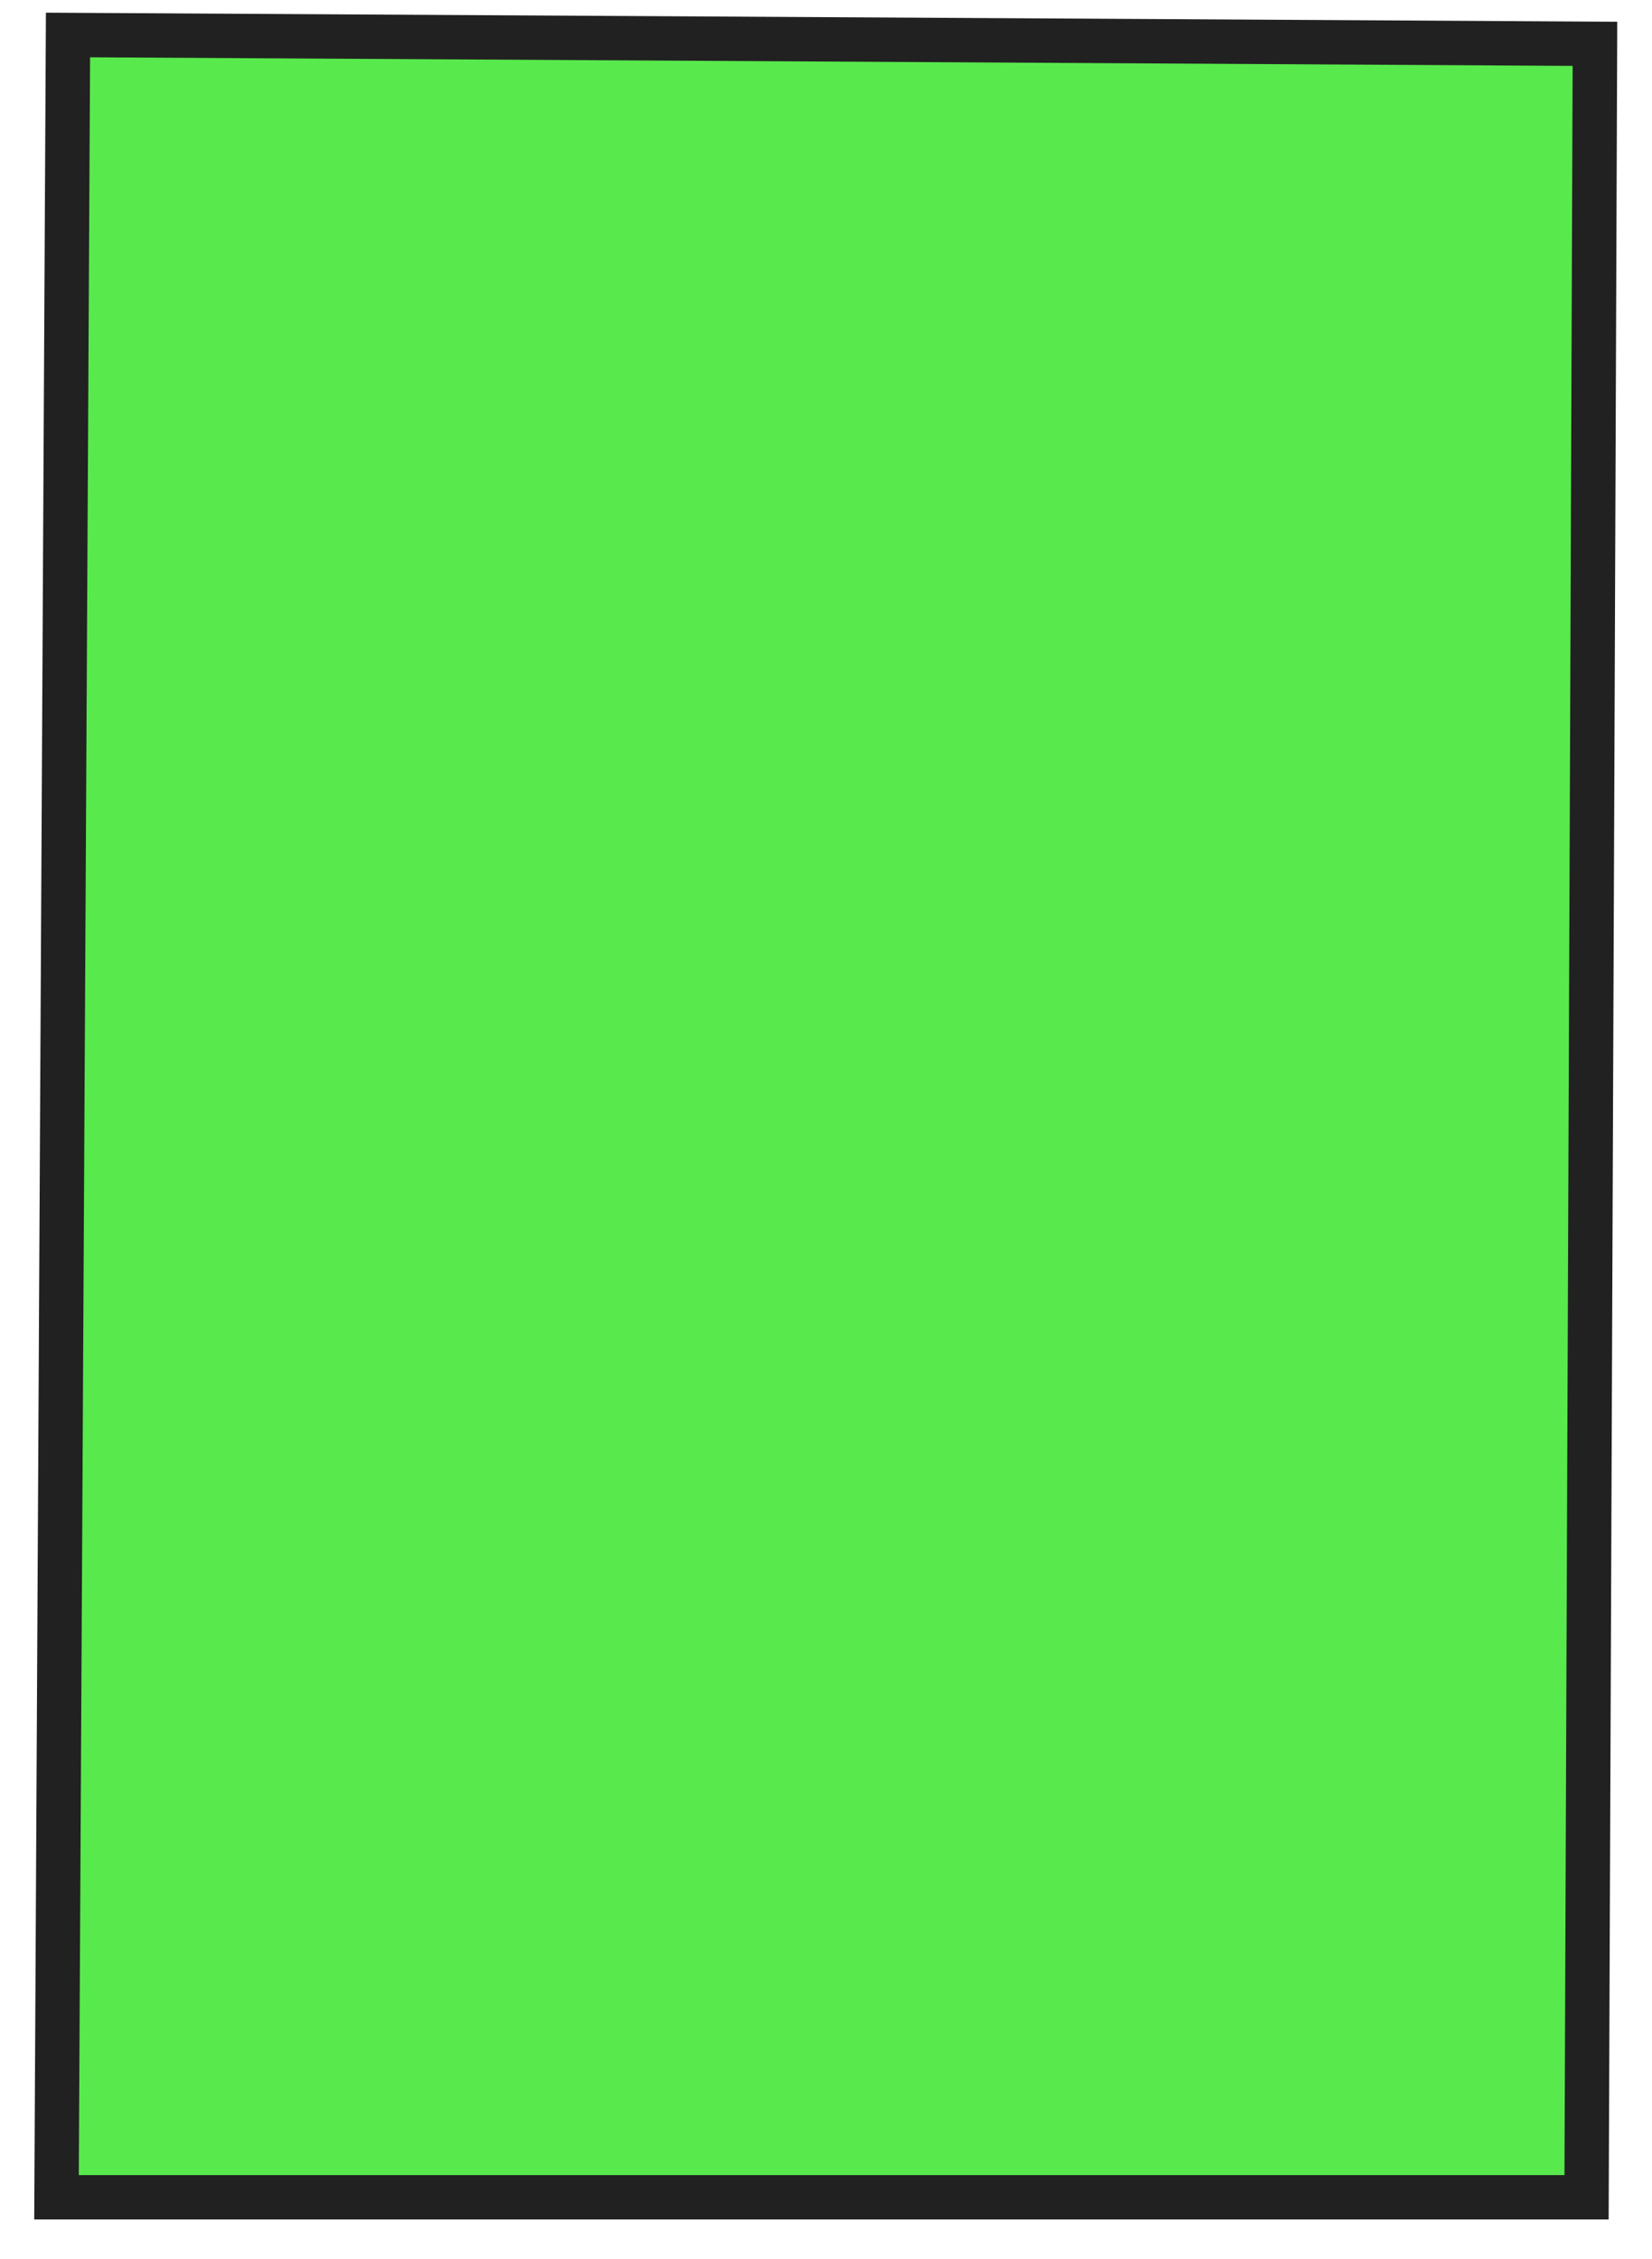
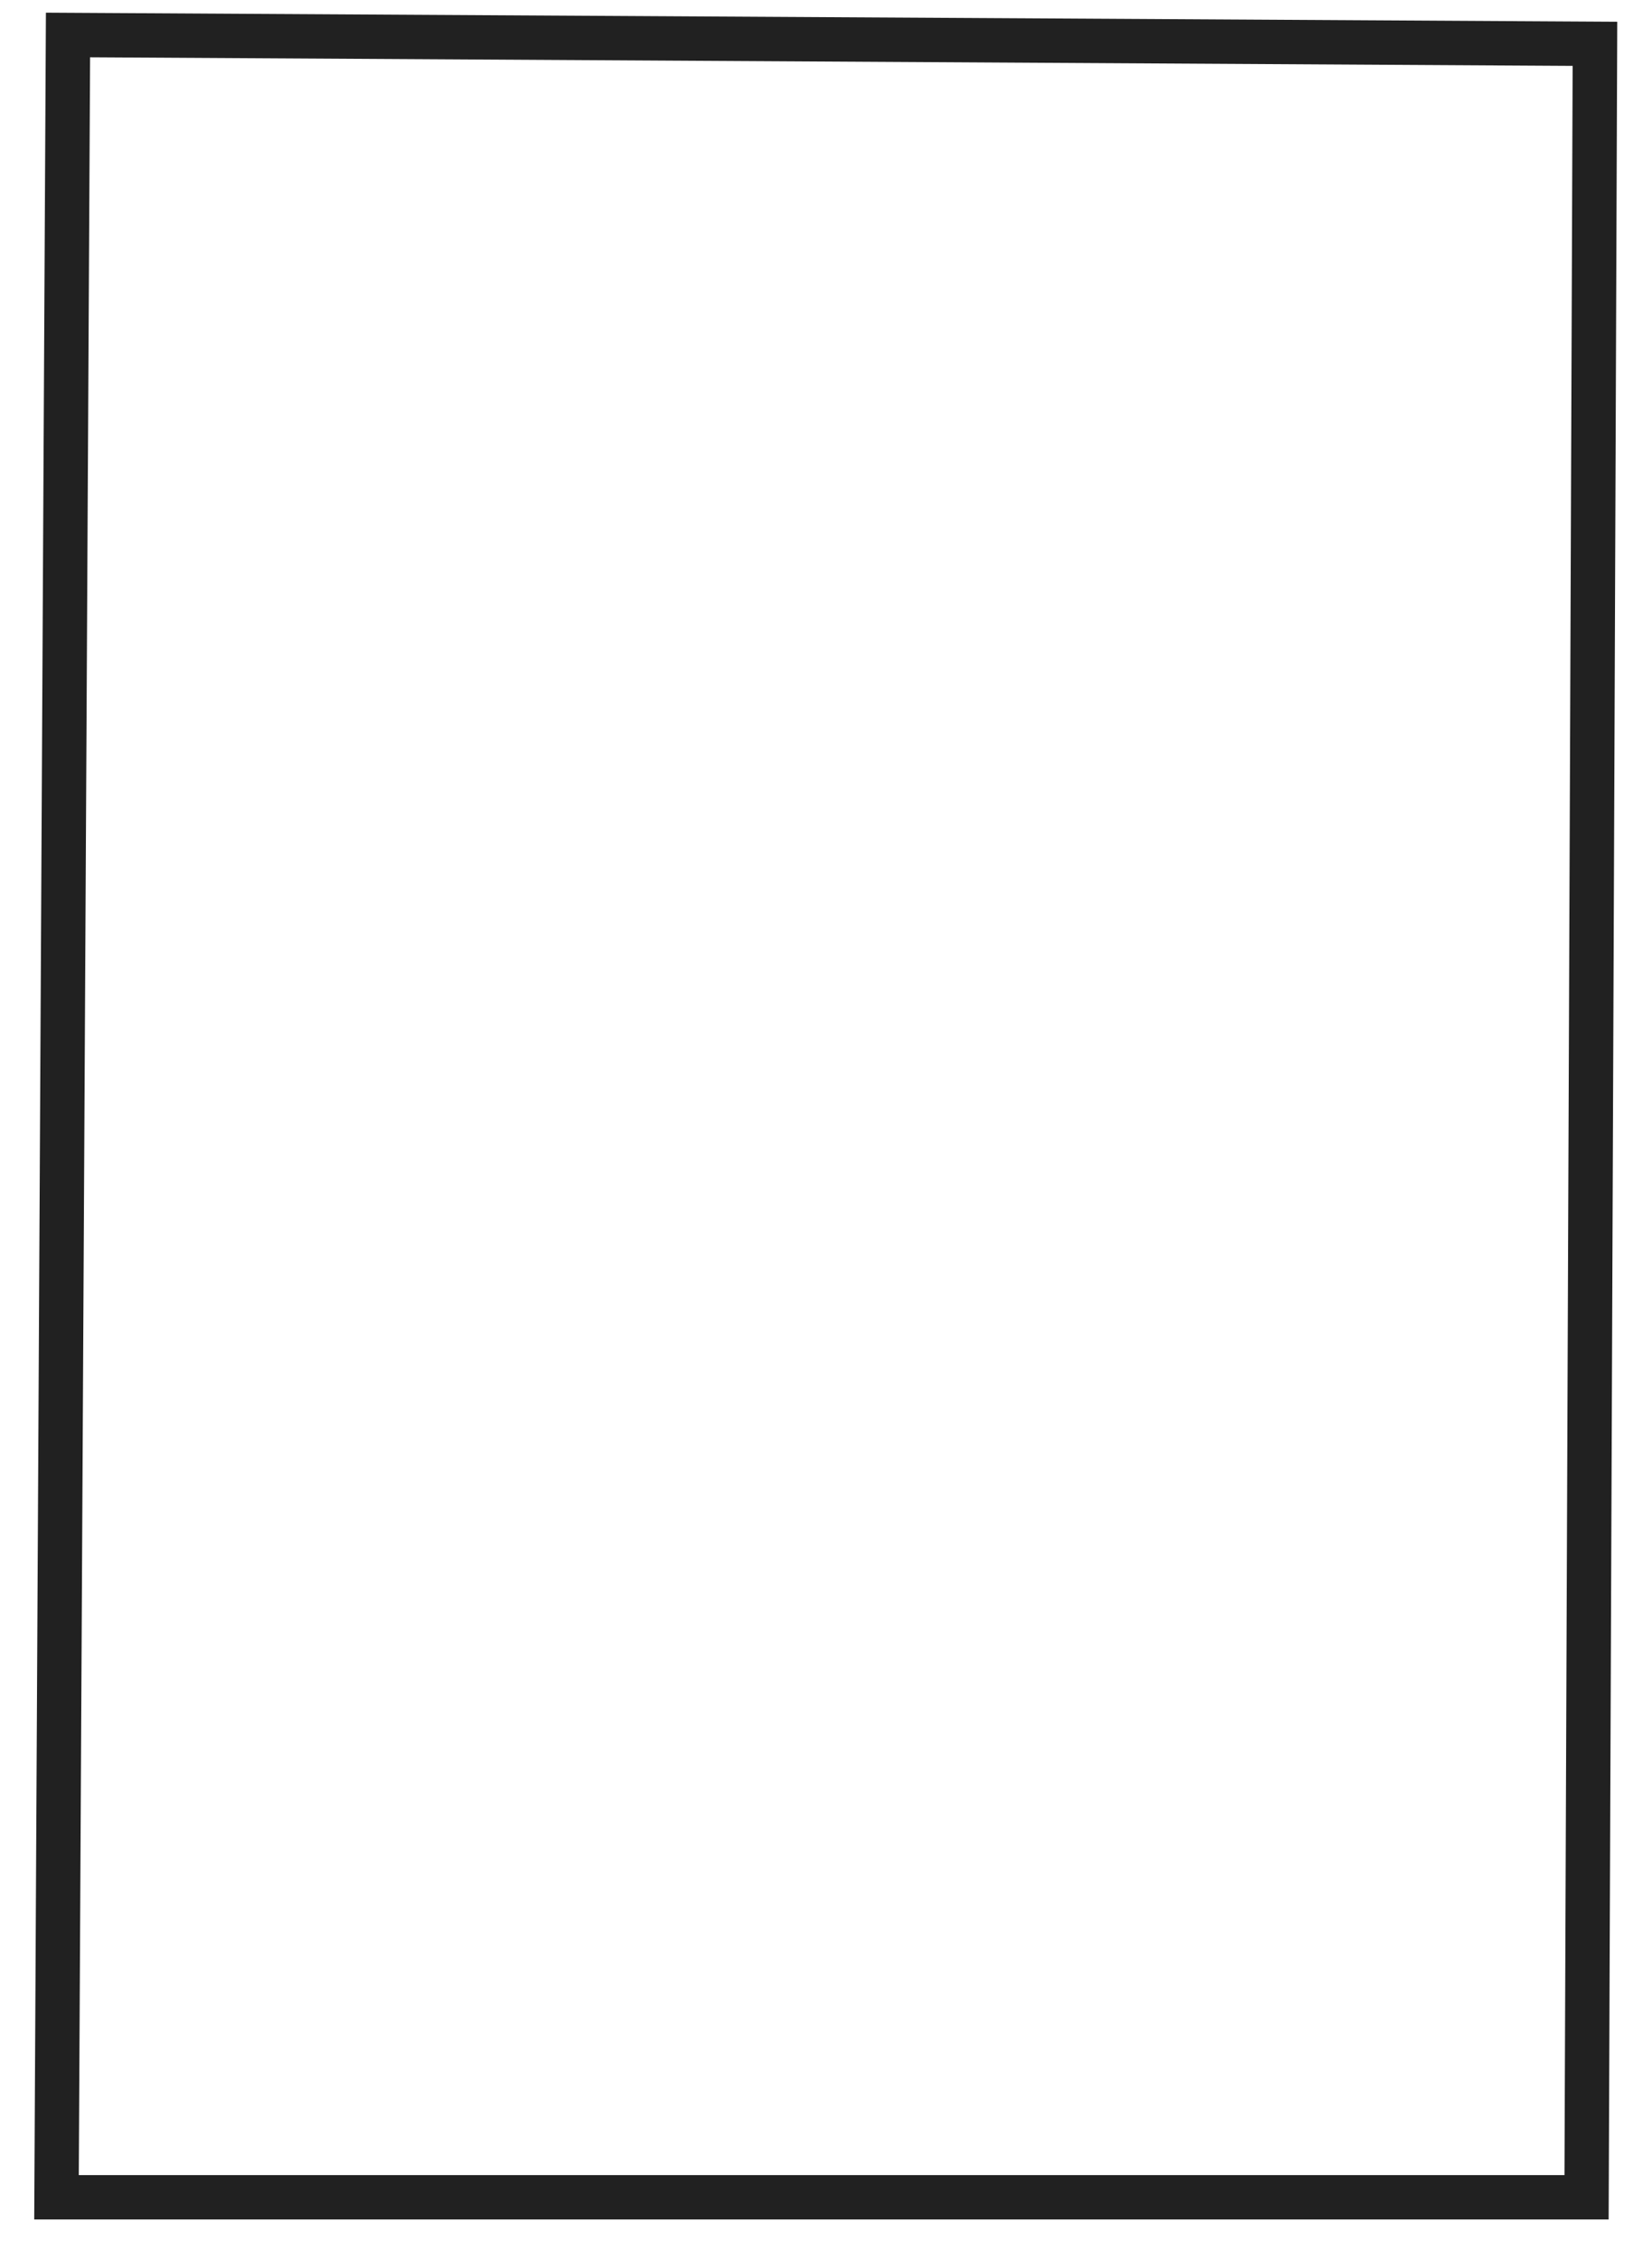
<svg xmlns="http://www.w3.org/2000/svg" width="49" height="67" viewBox="0 0 49 67" fill="none">
-   <path d="M1.673 65.165L2.014 1.039L47.305 1.301C47.225 22.591 47.139 43.878 47.056 65.165C31.928 65.165 16.801 65.165 1.673 65.165Z" fill="#12E000" fill-opacity="0.7" />
  <path d="M1.362 0.376L47.969 0.645L47.967 1.303C47.916 15.014 47.861 28.723 47.806 42.432L47.714 65.821L1.015 65.821L1.362 0.376ZM46.646 1.954L2.672 1.699L2.337 64.505L46.404 64.505L46.49 42.428C46.542 28.937 46.597 15.446 46.646 1.954Z" fill="#212121" />
</svg>